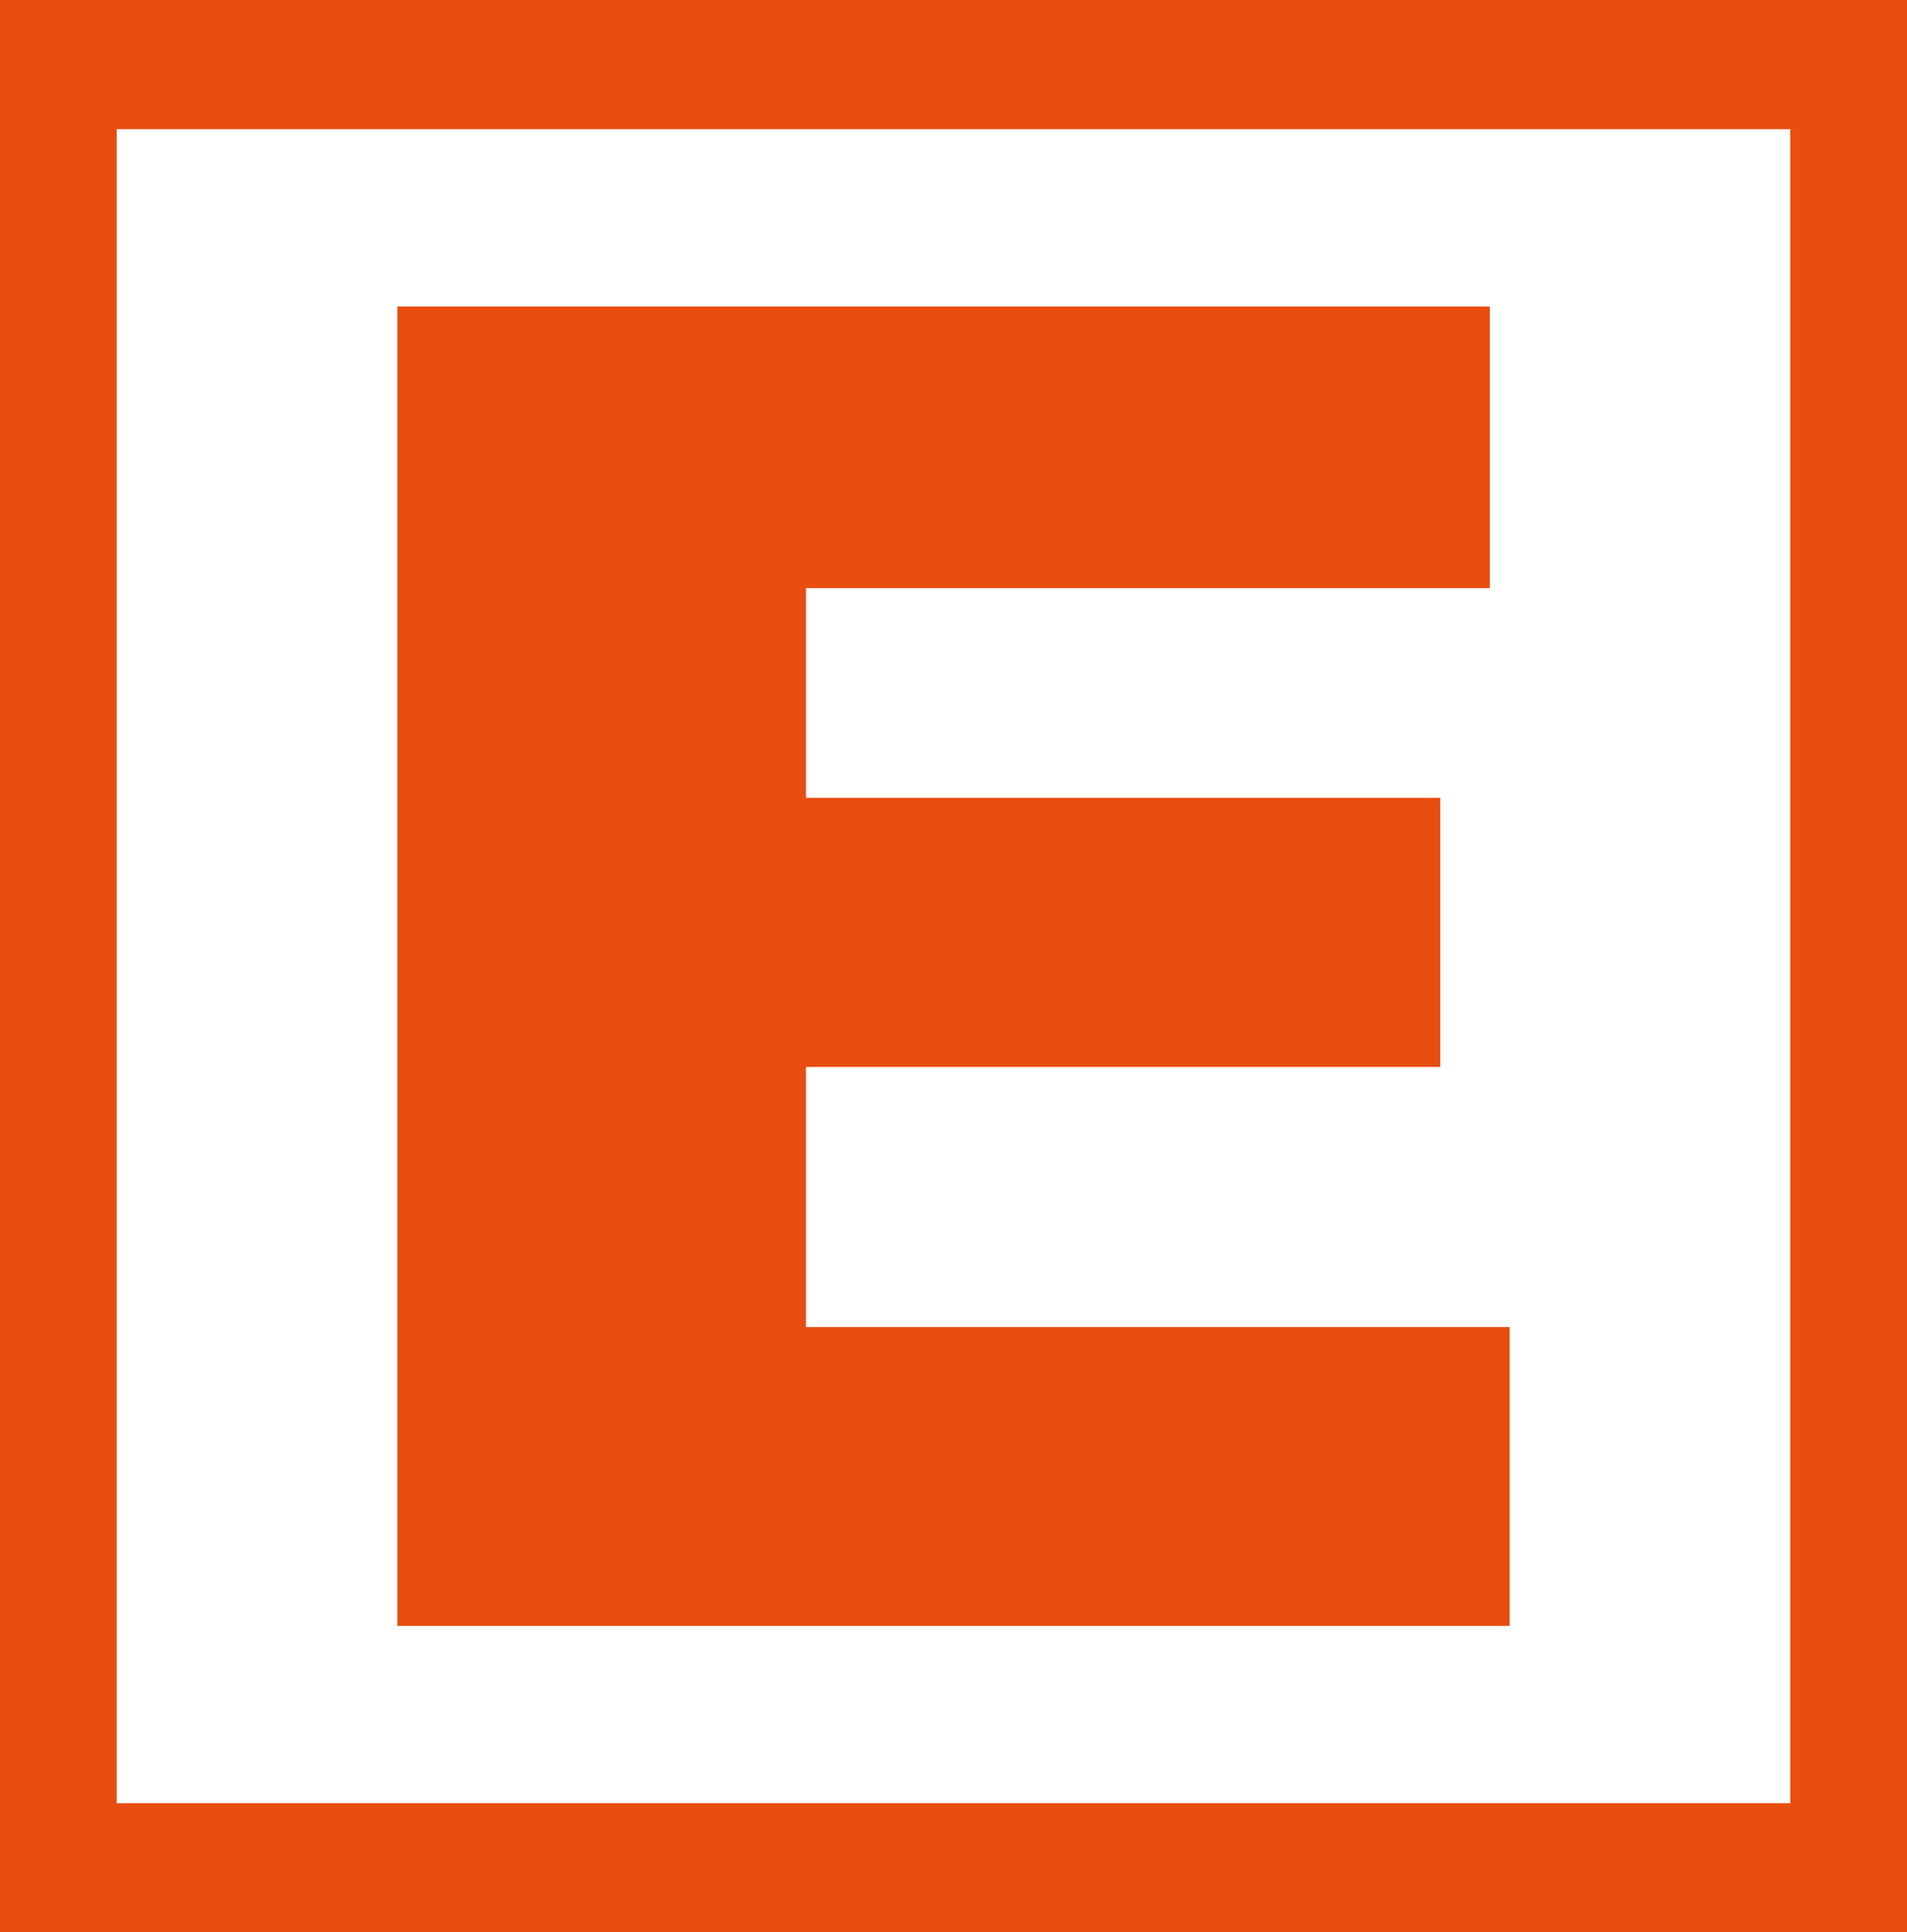
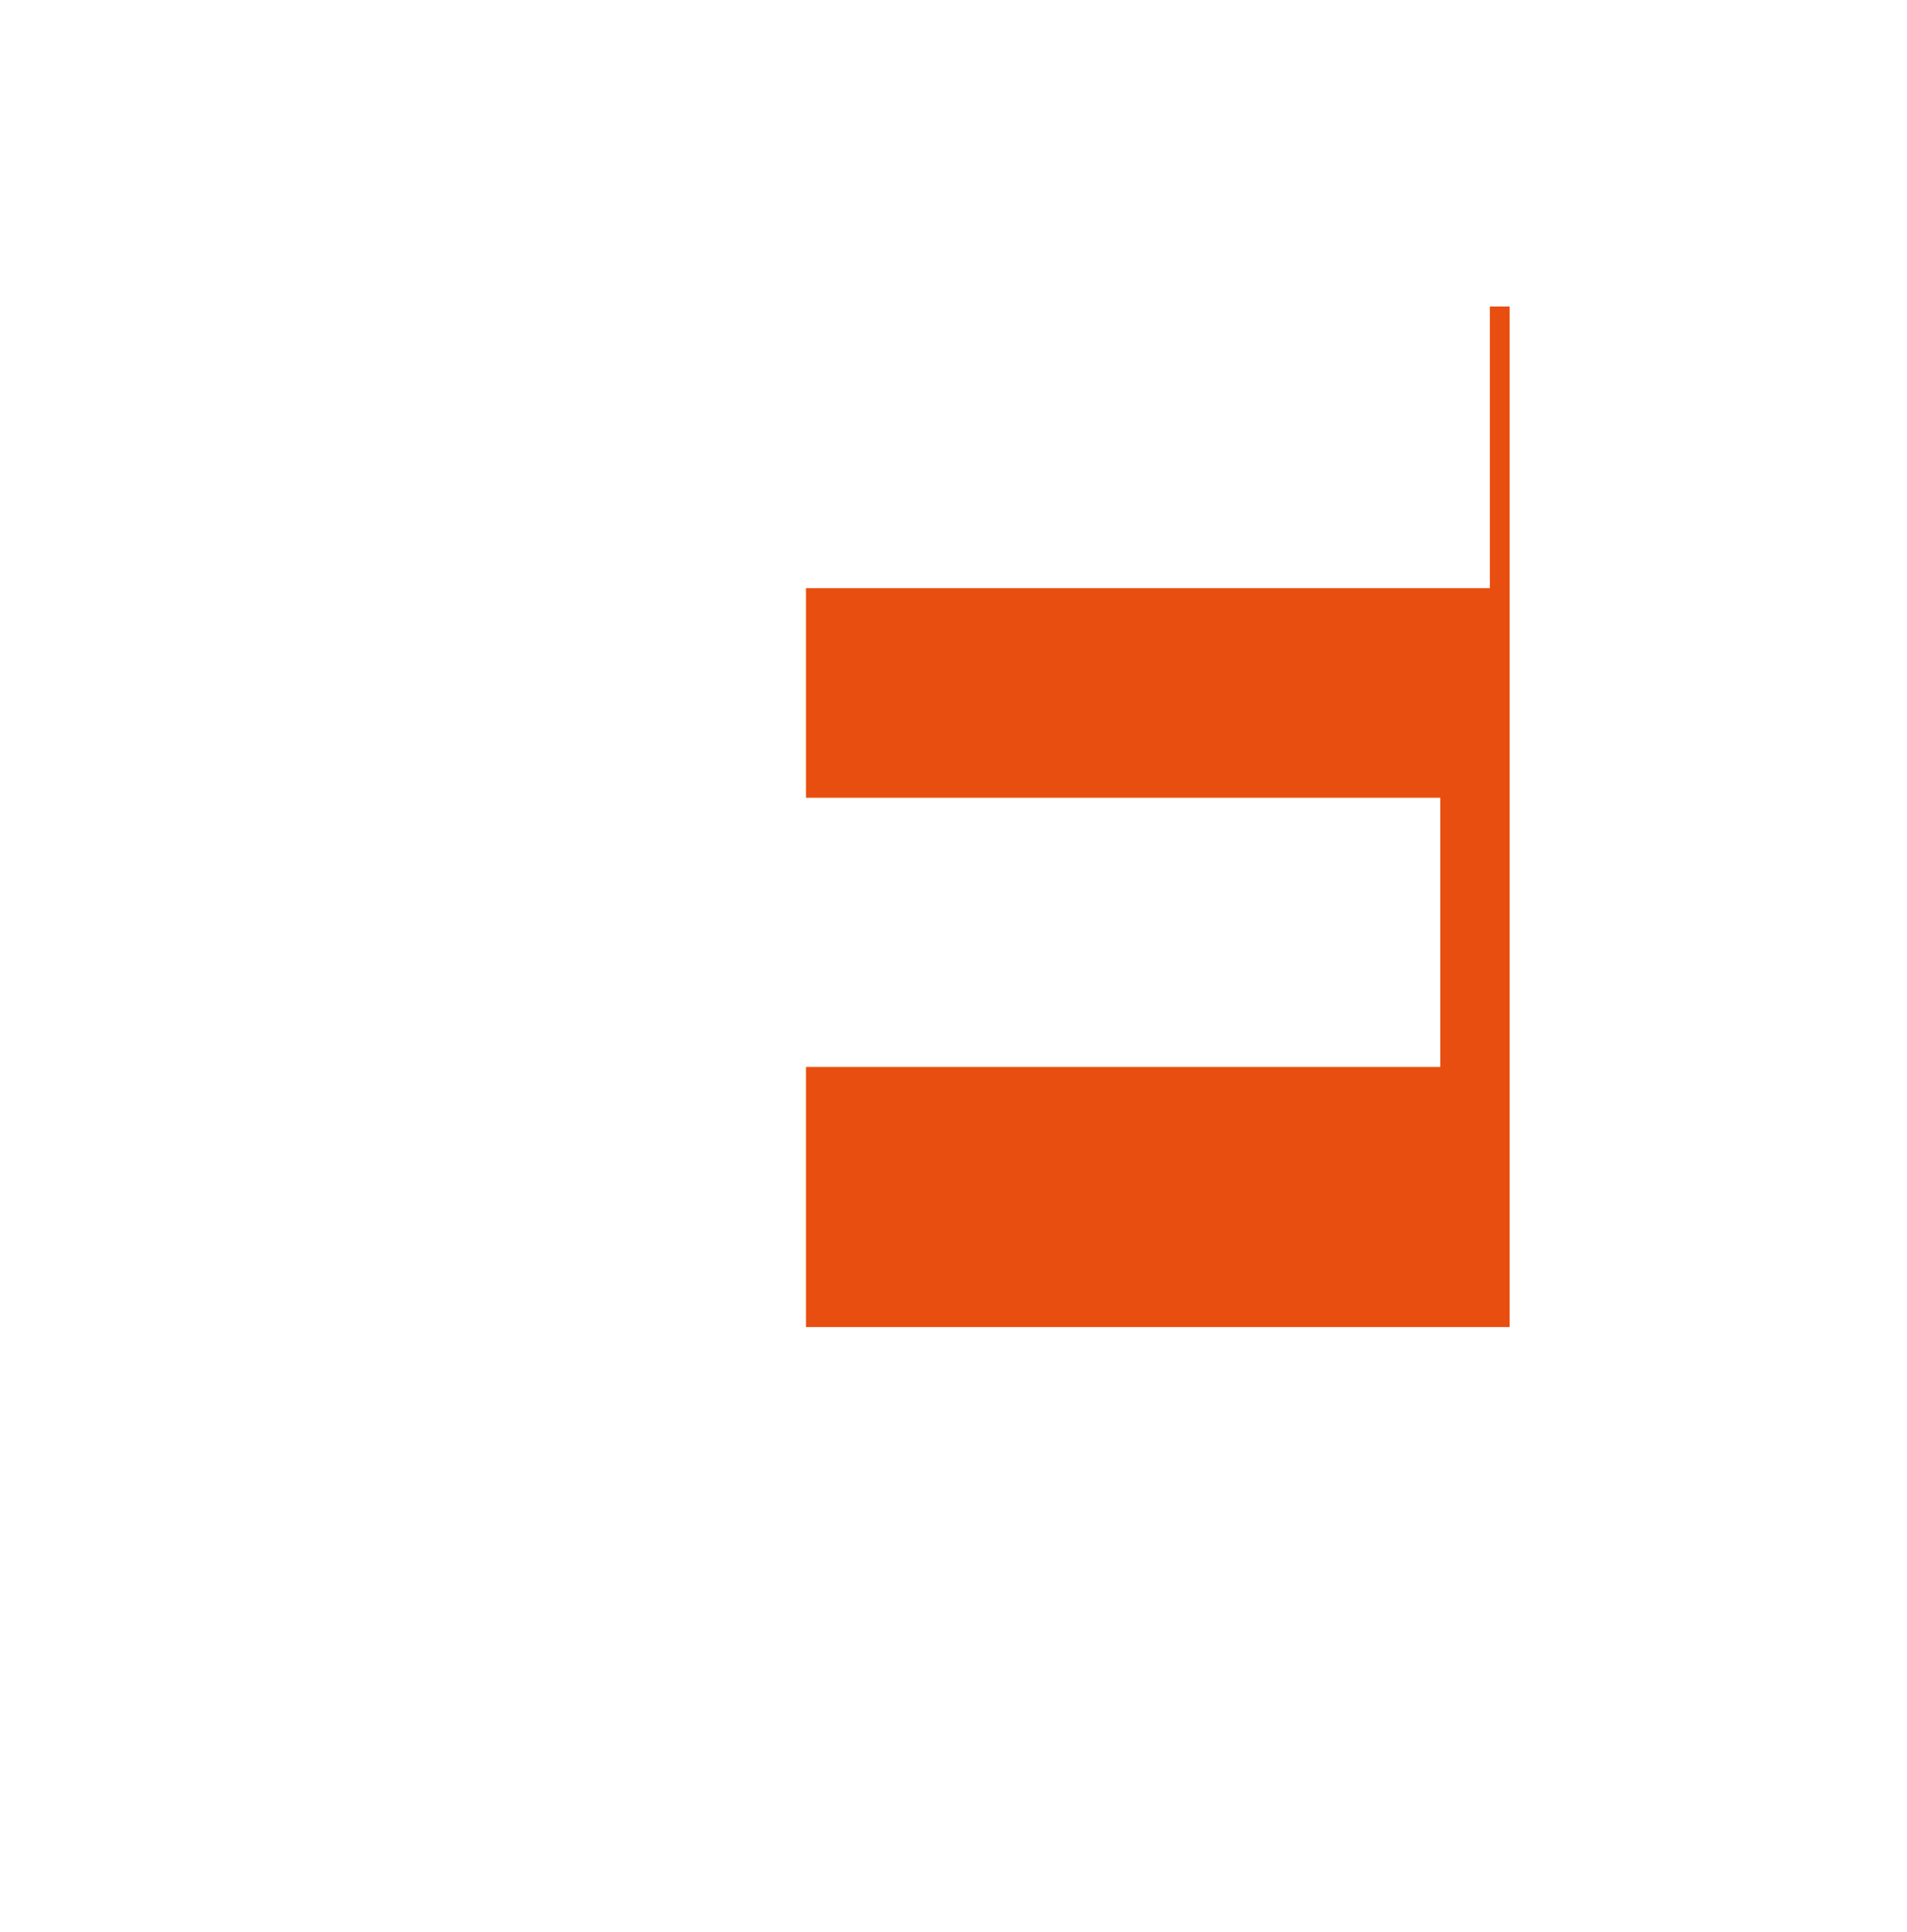
<svg xmlns="http://www.w3.org/2000/svg" id="katman_2" viewBox="0 0 113.1 114.57">
  <defs>
    <style>.cls-1{fill:#e84e0f;stroke-width:0px;}</style>
  </defs>
  <g id="katman_1">
-     <path class="cls-1" d="m23.57,18.17h64.79v16.7h-40.56v12.43h37.62v15.96h-37.62v15.42h41.73v17.72H23.57V18.17Z" />
-     <path class="cls-1" d="m0,0v114.57h113.1V0H0Zm106.18,106.91H6.92V7.66h99.26v99.26Z" />
+     <path class="cls-1" d="m23.57,18.17h64.79v16.7h-40.56v12.43h37.62v15.96h-37.62v15.42h41.73v17.72V18.17Z" />
  </g>
</svg>